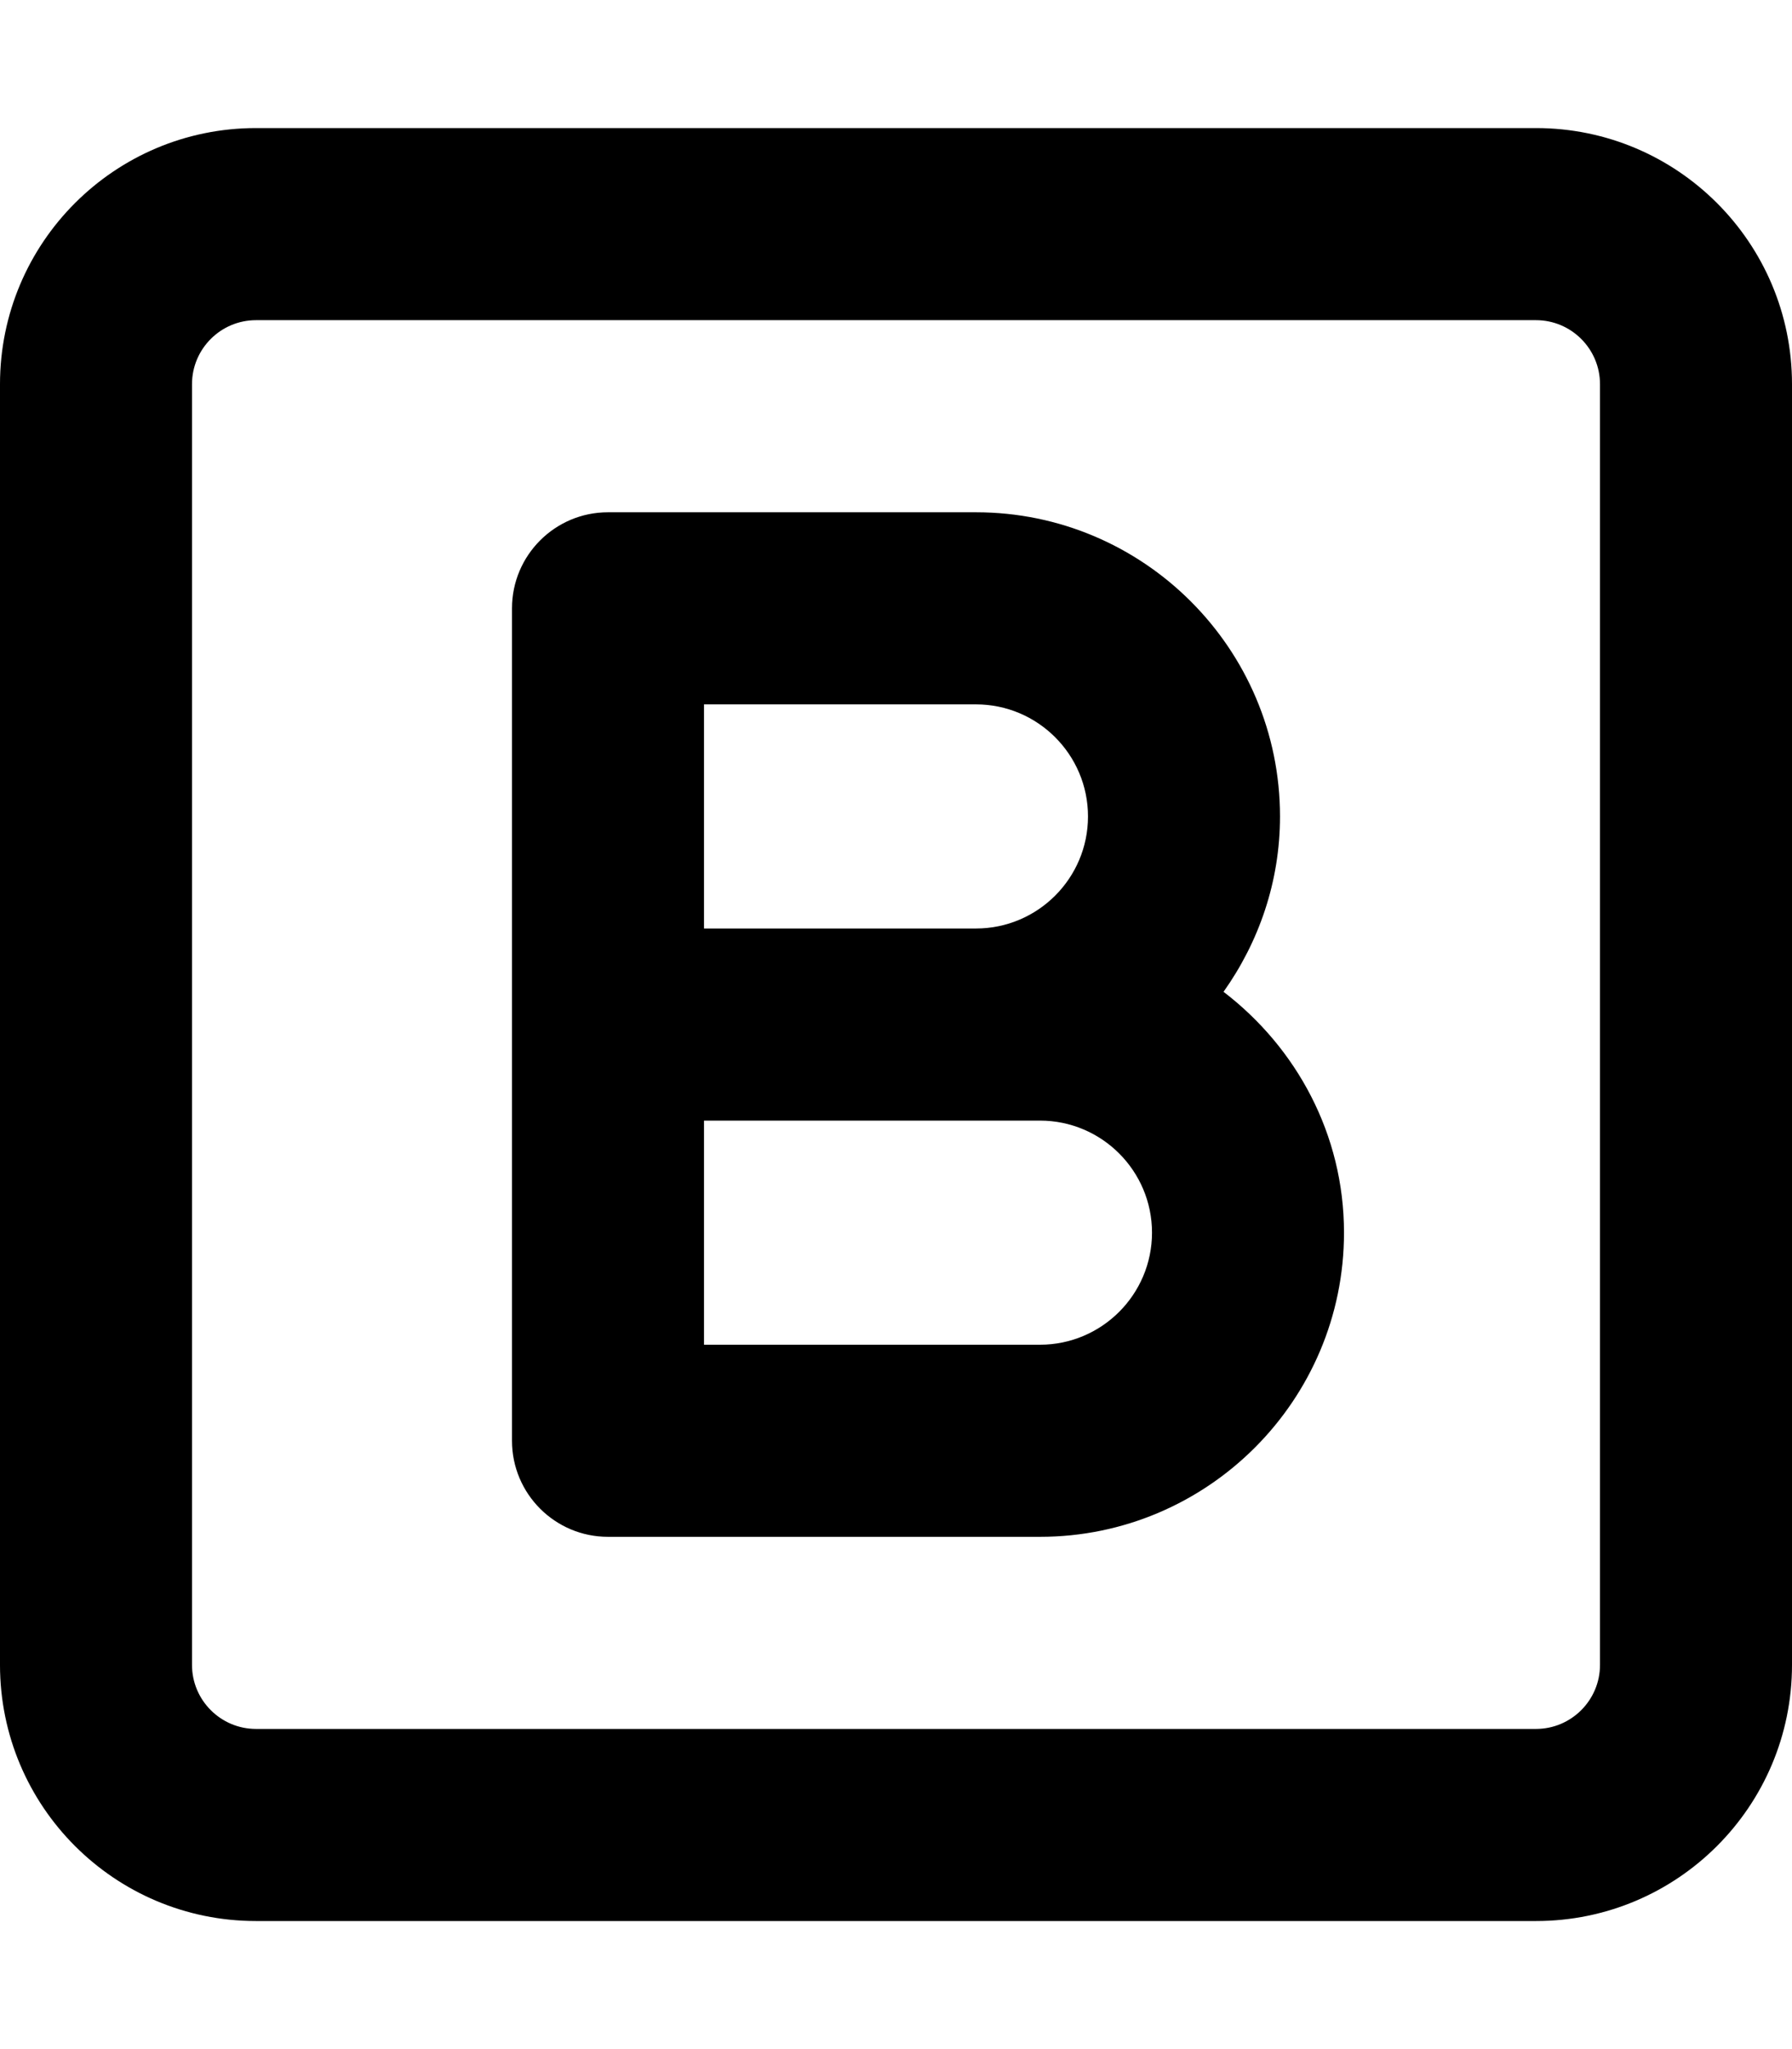
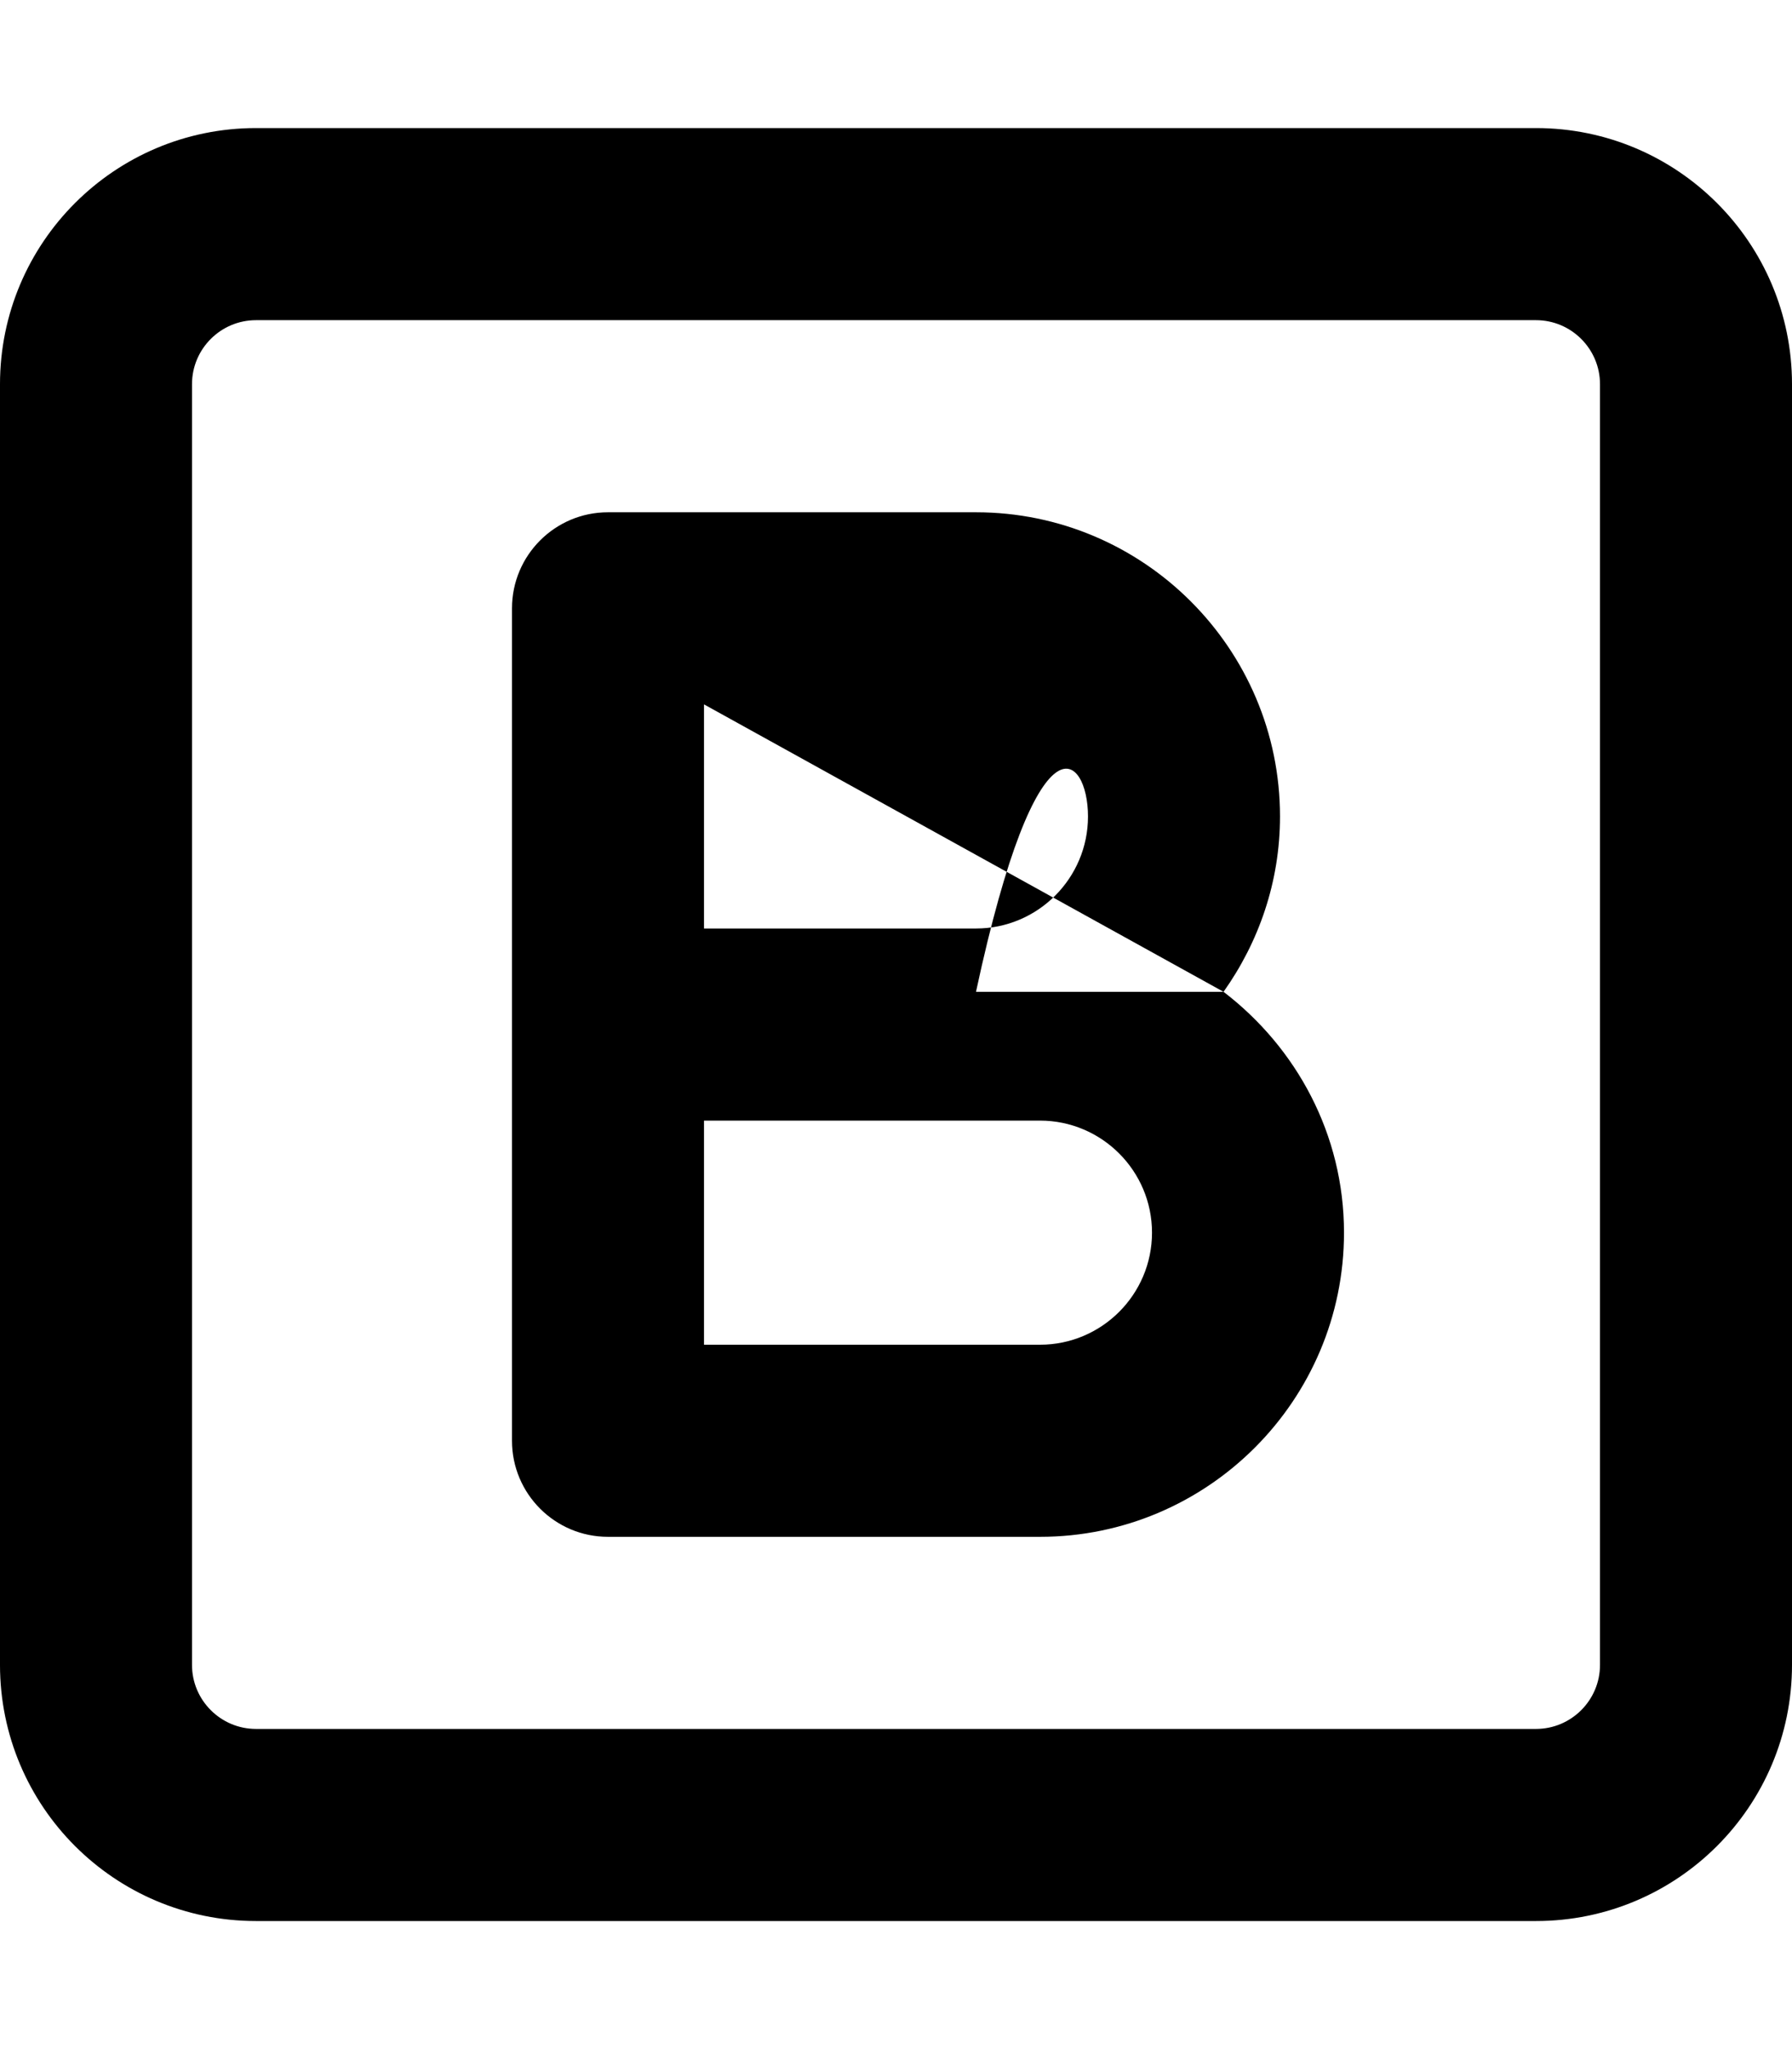
<svg xmlns="http://www.w3.org/2000/svg" viewBox="0 0 448 512">
-   <path d="M384 32H64C28.654 32 0 60.654 0 96V416C0 451.346 28.654 480 64 480H384C419.346 480 448 451.346 448 416V96C448 60.654 419.346 32 384 32ZM400 416C400 424.822 392.822 432 384 432H64C55.178 432 48 424.822 48 416V96C48 87.178 55.178 80 64 80H384C392.822 80 400 87.178 400 96V416ZM305.883 247.82C314.699 235.41 320 220.346 320 204C320 162.094 285.906 128 244 128H152C138.75 128 128 138.75 128 152V360C128 373.25 138.75 384 152 384H260C301.906 384 336 349.906 336 308C336 283.4 324.062 261.719 305.883 247.82ZM176 176H244C259.438 176 272 188.562 272 204S259.438 232 244 232H176V176ZM260 336H176V280H260C275.438 280 288 292.562 288 308S275.438 336 260 336Z" />
+   <path d="M384 32H64C28.654 32 0 60.654 0 96V416C0 451.346 28.654 480 64 480H384C419.346 480 448 451.346 448 416V96C448 60.654 419.346 32 384 32ZM400 416C400 424.822 392.822 432 384 432H64C55.178 432 48 424.822 48 416V96C48 87.178 55.178 80 64 80H384C392.822 80 400 87.178 400 96V416ZM305.883 247.82C314.699 235.41 320 220.346 320 204C320 162.094 285.906 128 244 128H152C138.75 128 128 138.75 128 152V360C128 373.25 138.75 384 152 384H260C301.906 384 336 349.906 336 308C336 283.4 324.062 261.719 305.883 247.82ZH244C259.438 176 272 188.562 272 204S259.438 232 244 232H176V176ZM260 336H176V280H260C275.438 280 288 292.562 288 308S275.438 336 260 336Z" />
</svg>